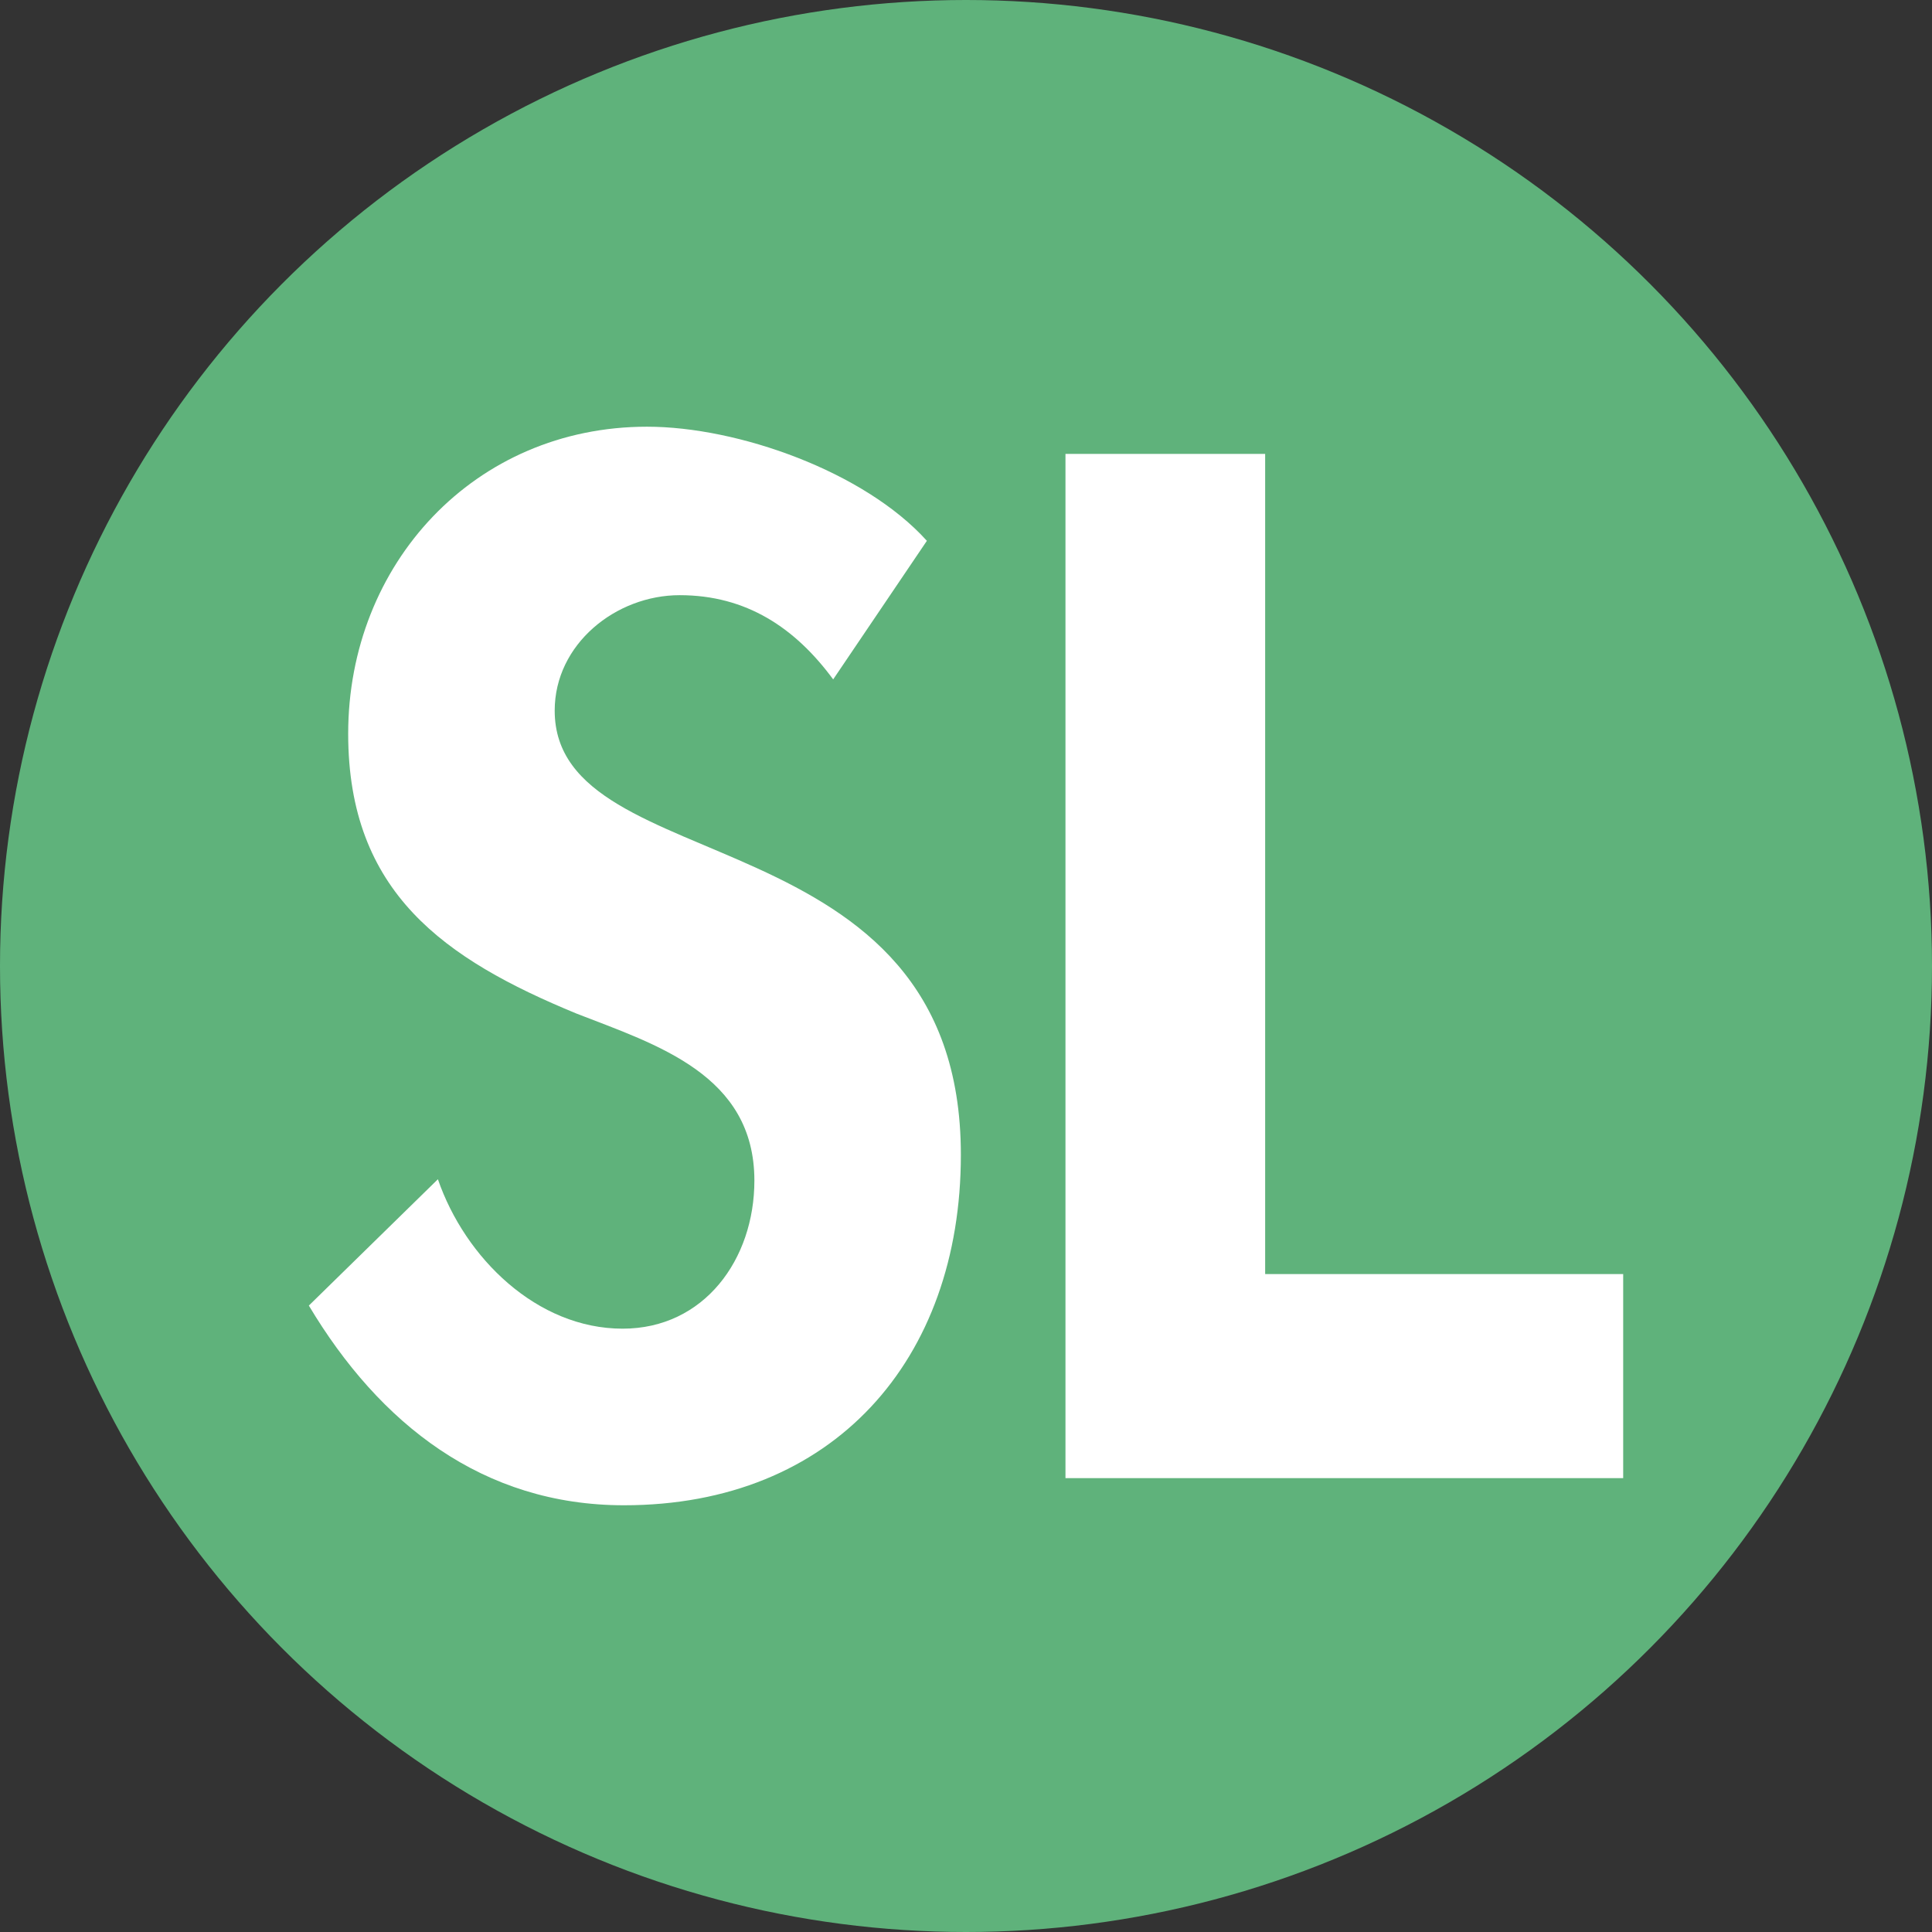
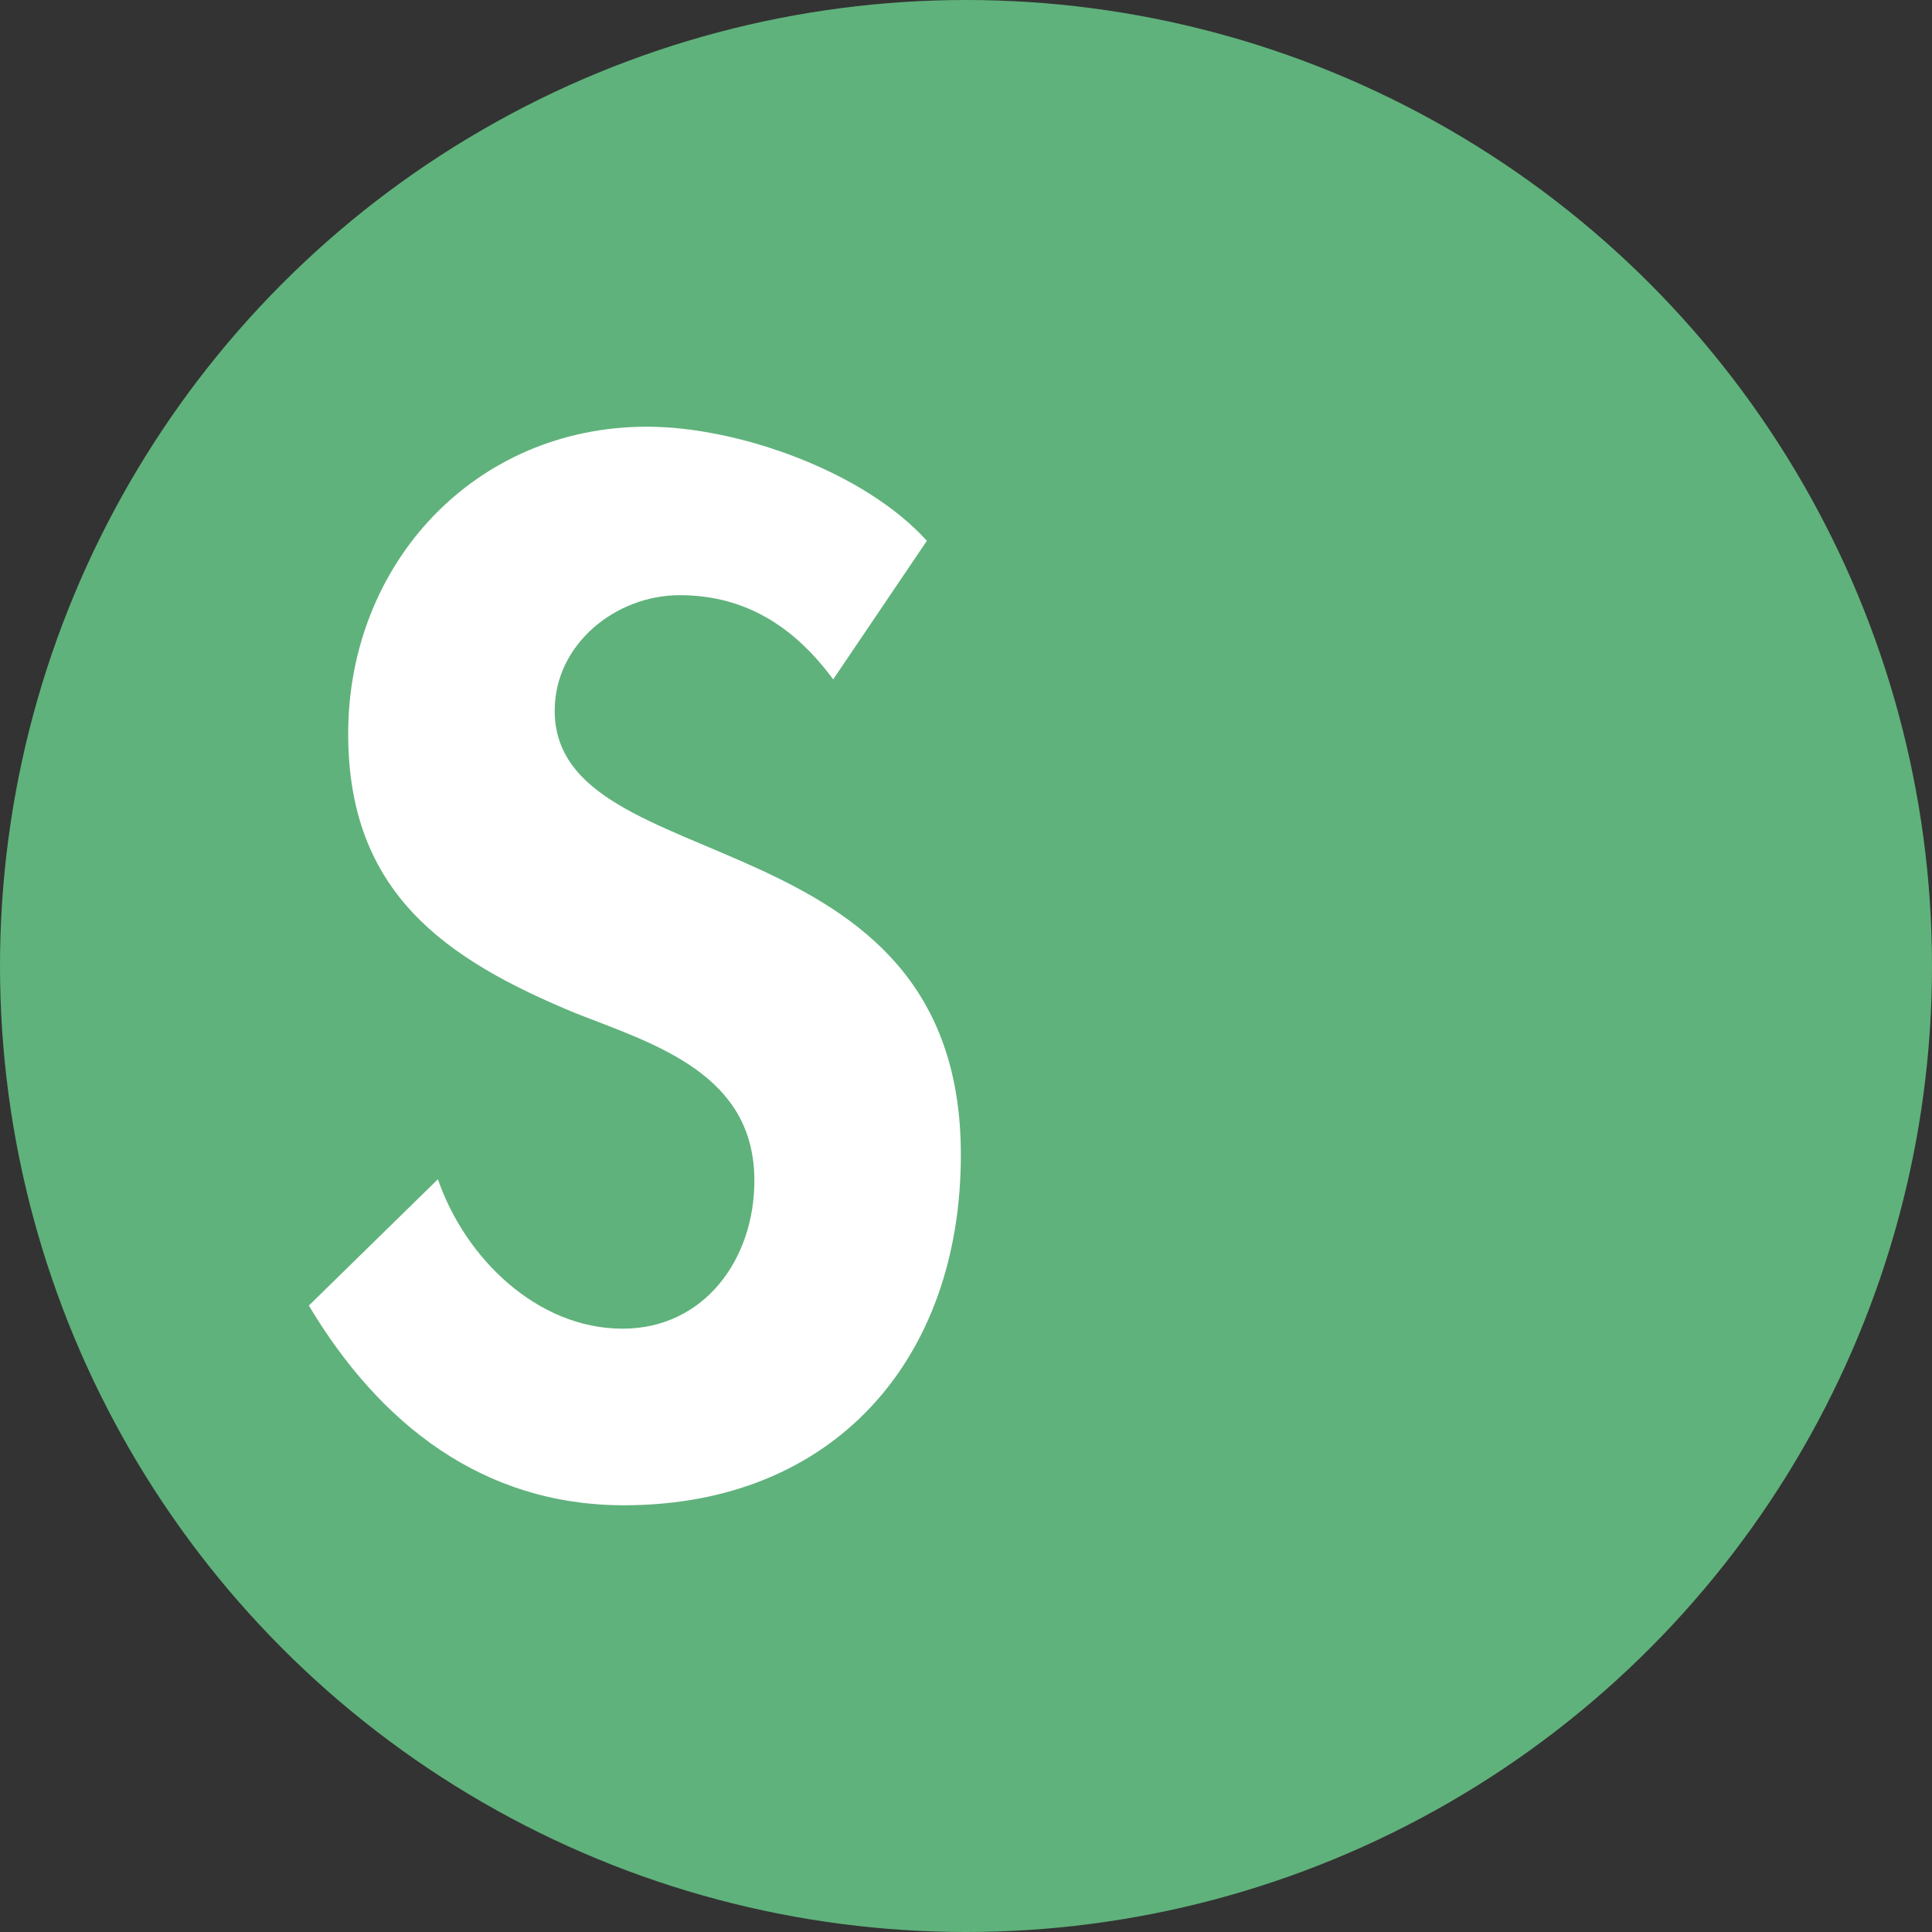
<svg xmlns="http://www.w3.org/2000/svg" version="1.1" id="Layer_1" x="0px" y="0px" width="64px" height="64px" viewBox="0 0 64 64" enable-background="new 0 0 64 64" xml:space="preserve">
  <rect x="0" y="0" width="64" height="64" fill="#333333" stroke="none" />
  <g>
    <circle fill="#5FB27B" cx="32" cy="32" r="32" />
    <g>
      <path fill="#FFFFFF" d="M27.6,22.506c-1.26-1.711-2.879-2.79-5.084-2.79c-2.115,0-4.141,1.62-4.141,3.824    c0,5.715,13.455,3.33,13.455,14.715c0,6.795-4.23,11.609-11.16,11.609c-4.68,0-8.1-2.7-10.439-6.615l4.275-4.185    c0.899,2.61,3.285,4.95,6.119,4.95c2.7,0,4.365-2.295,4.365-4.905c0-3.51-3.24-4.5-5.895-5.534c-4.365-1.8-7.561-4.005-7.561-9.27    c0-5.625,4.186-10.17,9.9-10.17c3.015,0,7.199,1.485,9.27,3.78L27.6,22.506z" />
-       <path fill="#FFFFFF" d="M41.91,42.205H53.77v6.76H35.295V15.036h6.615V42.205z" />
    </g>
  </g>
</svg>